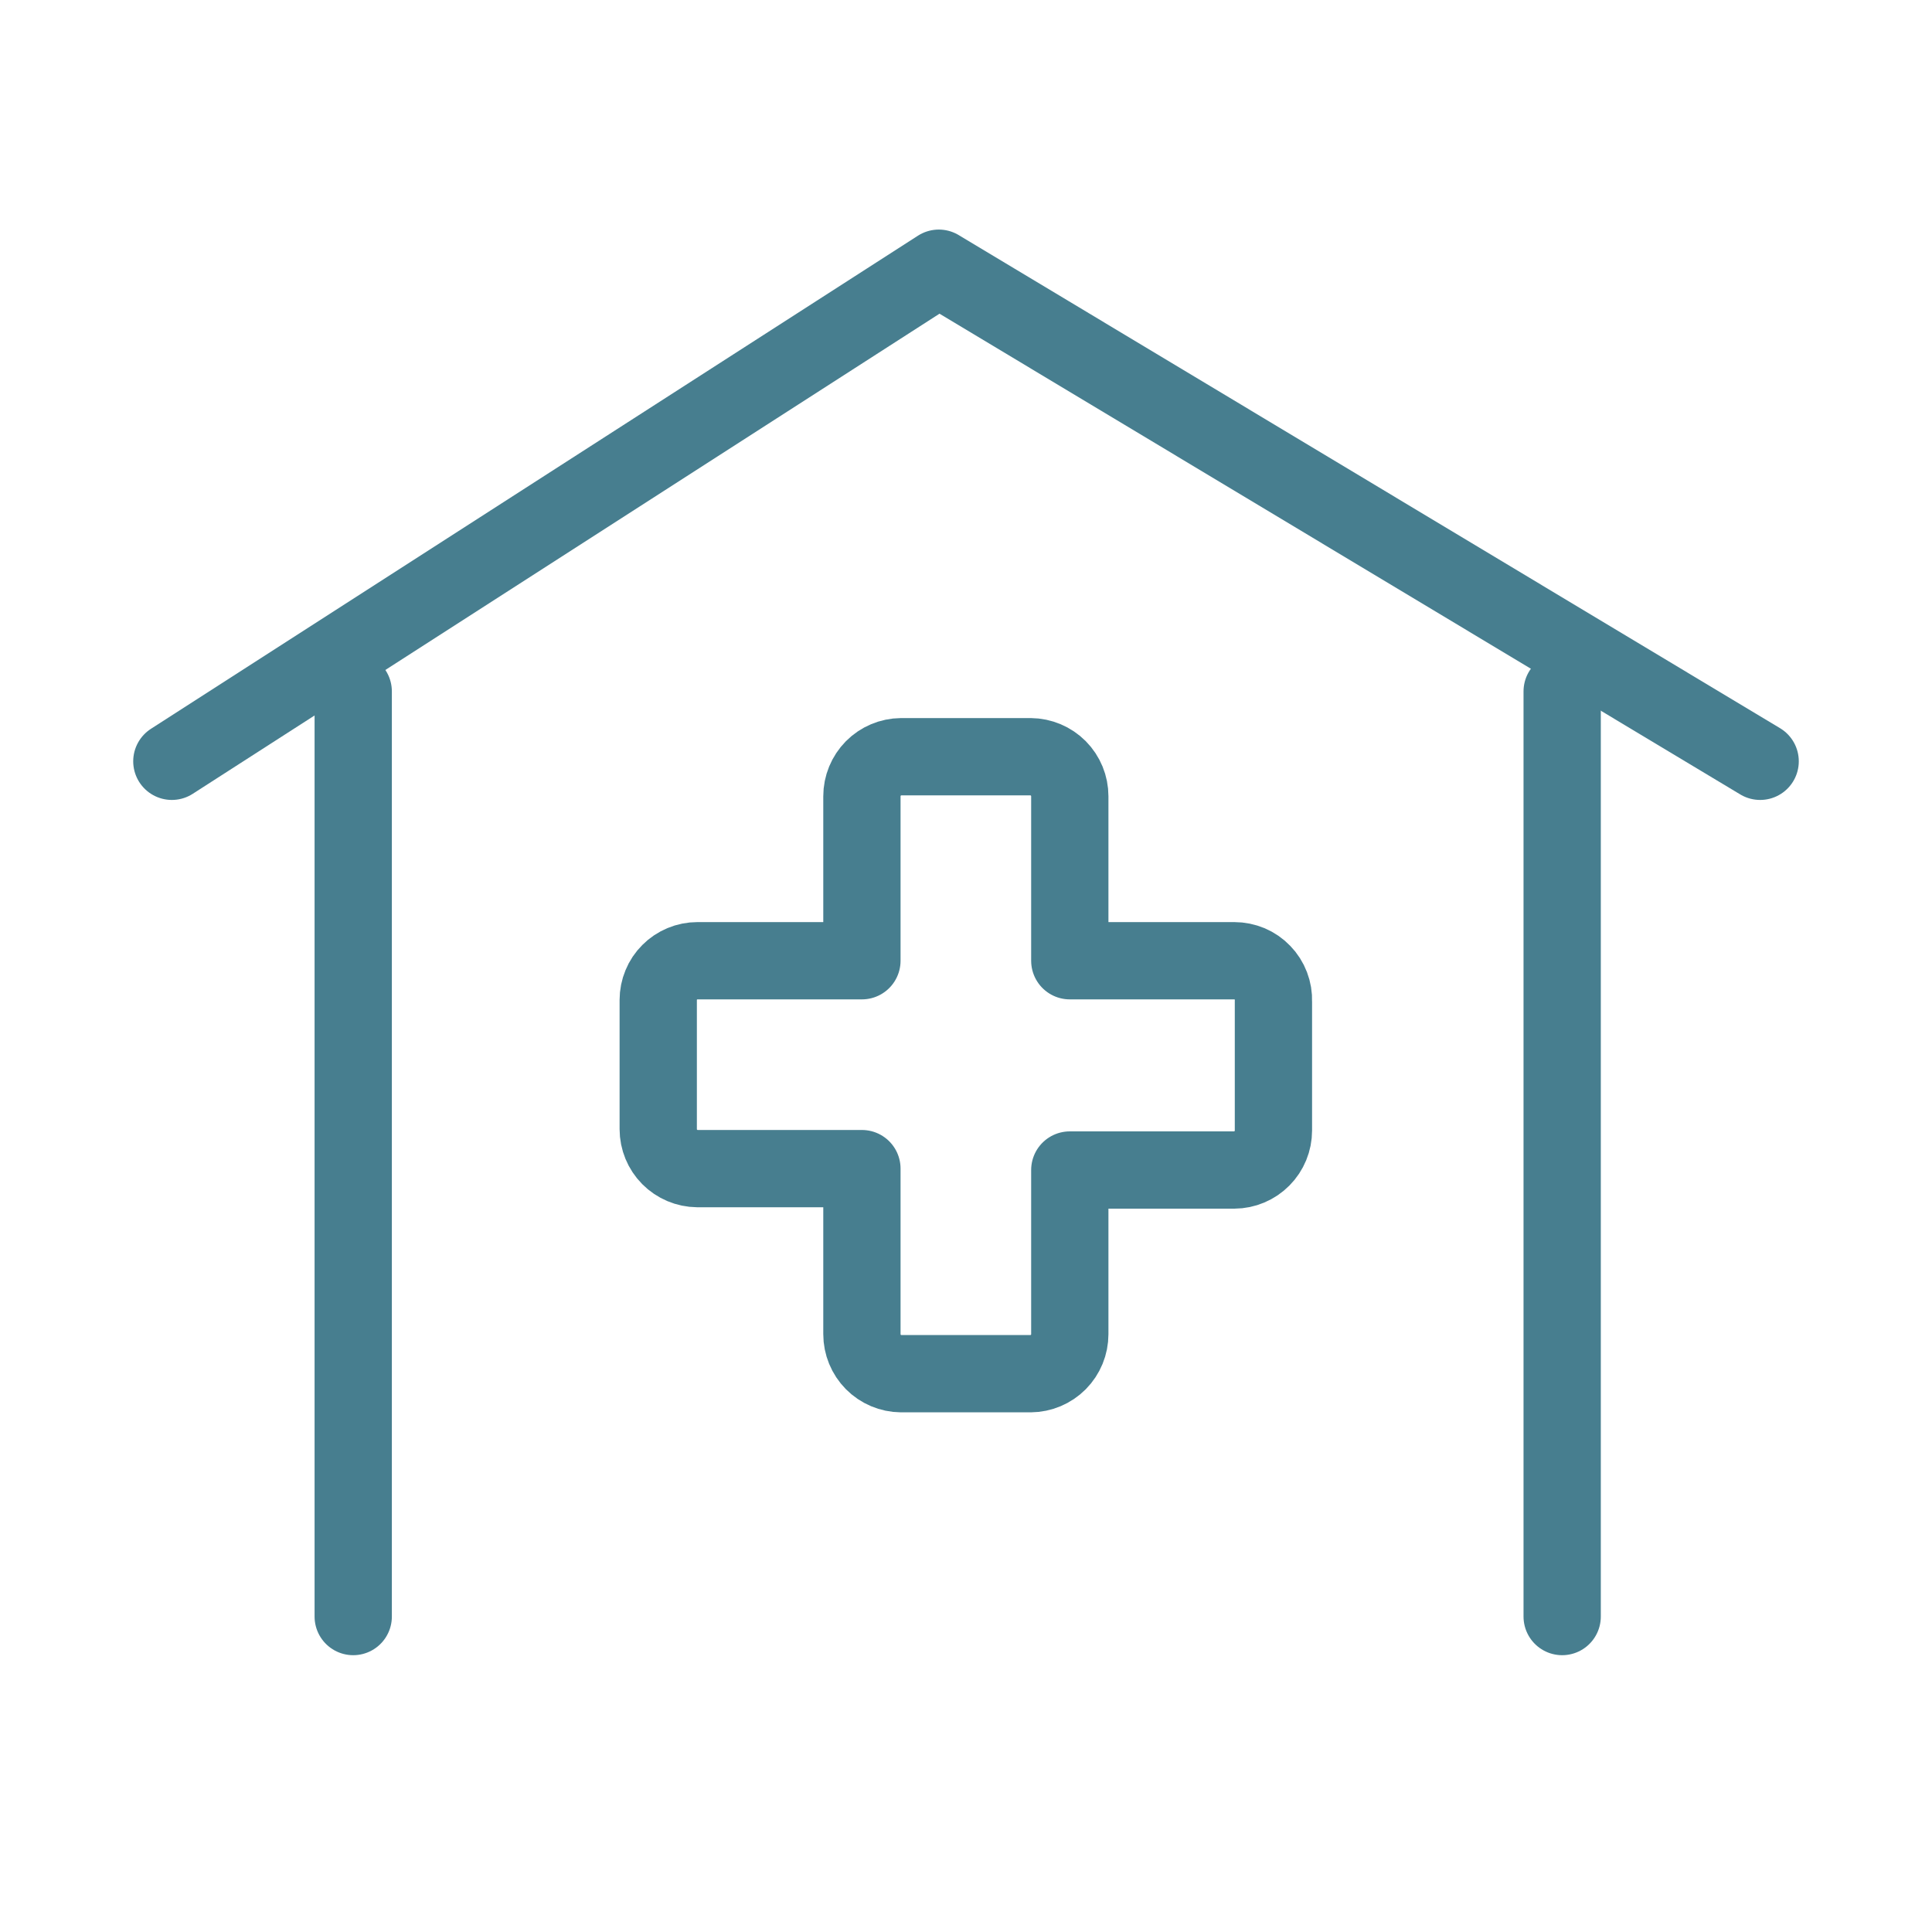
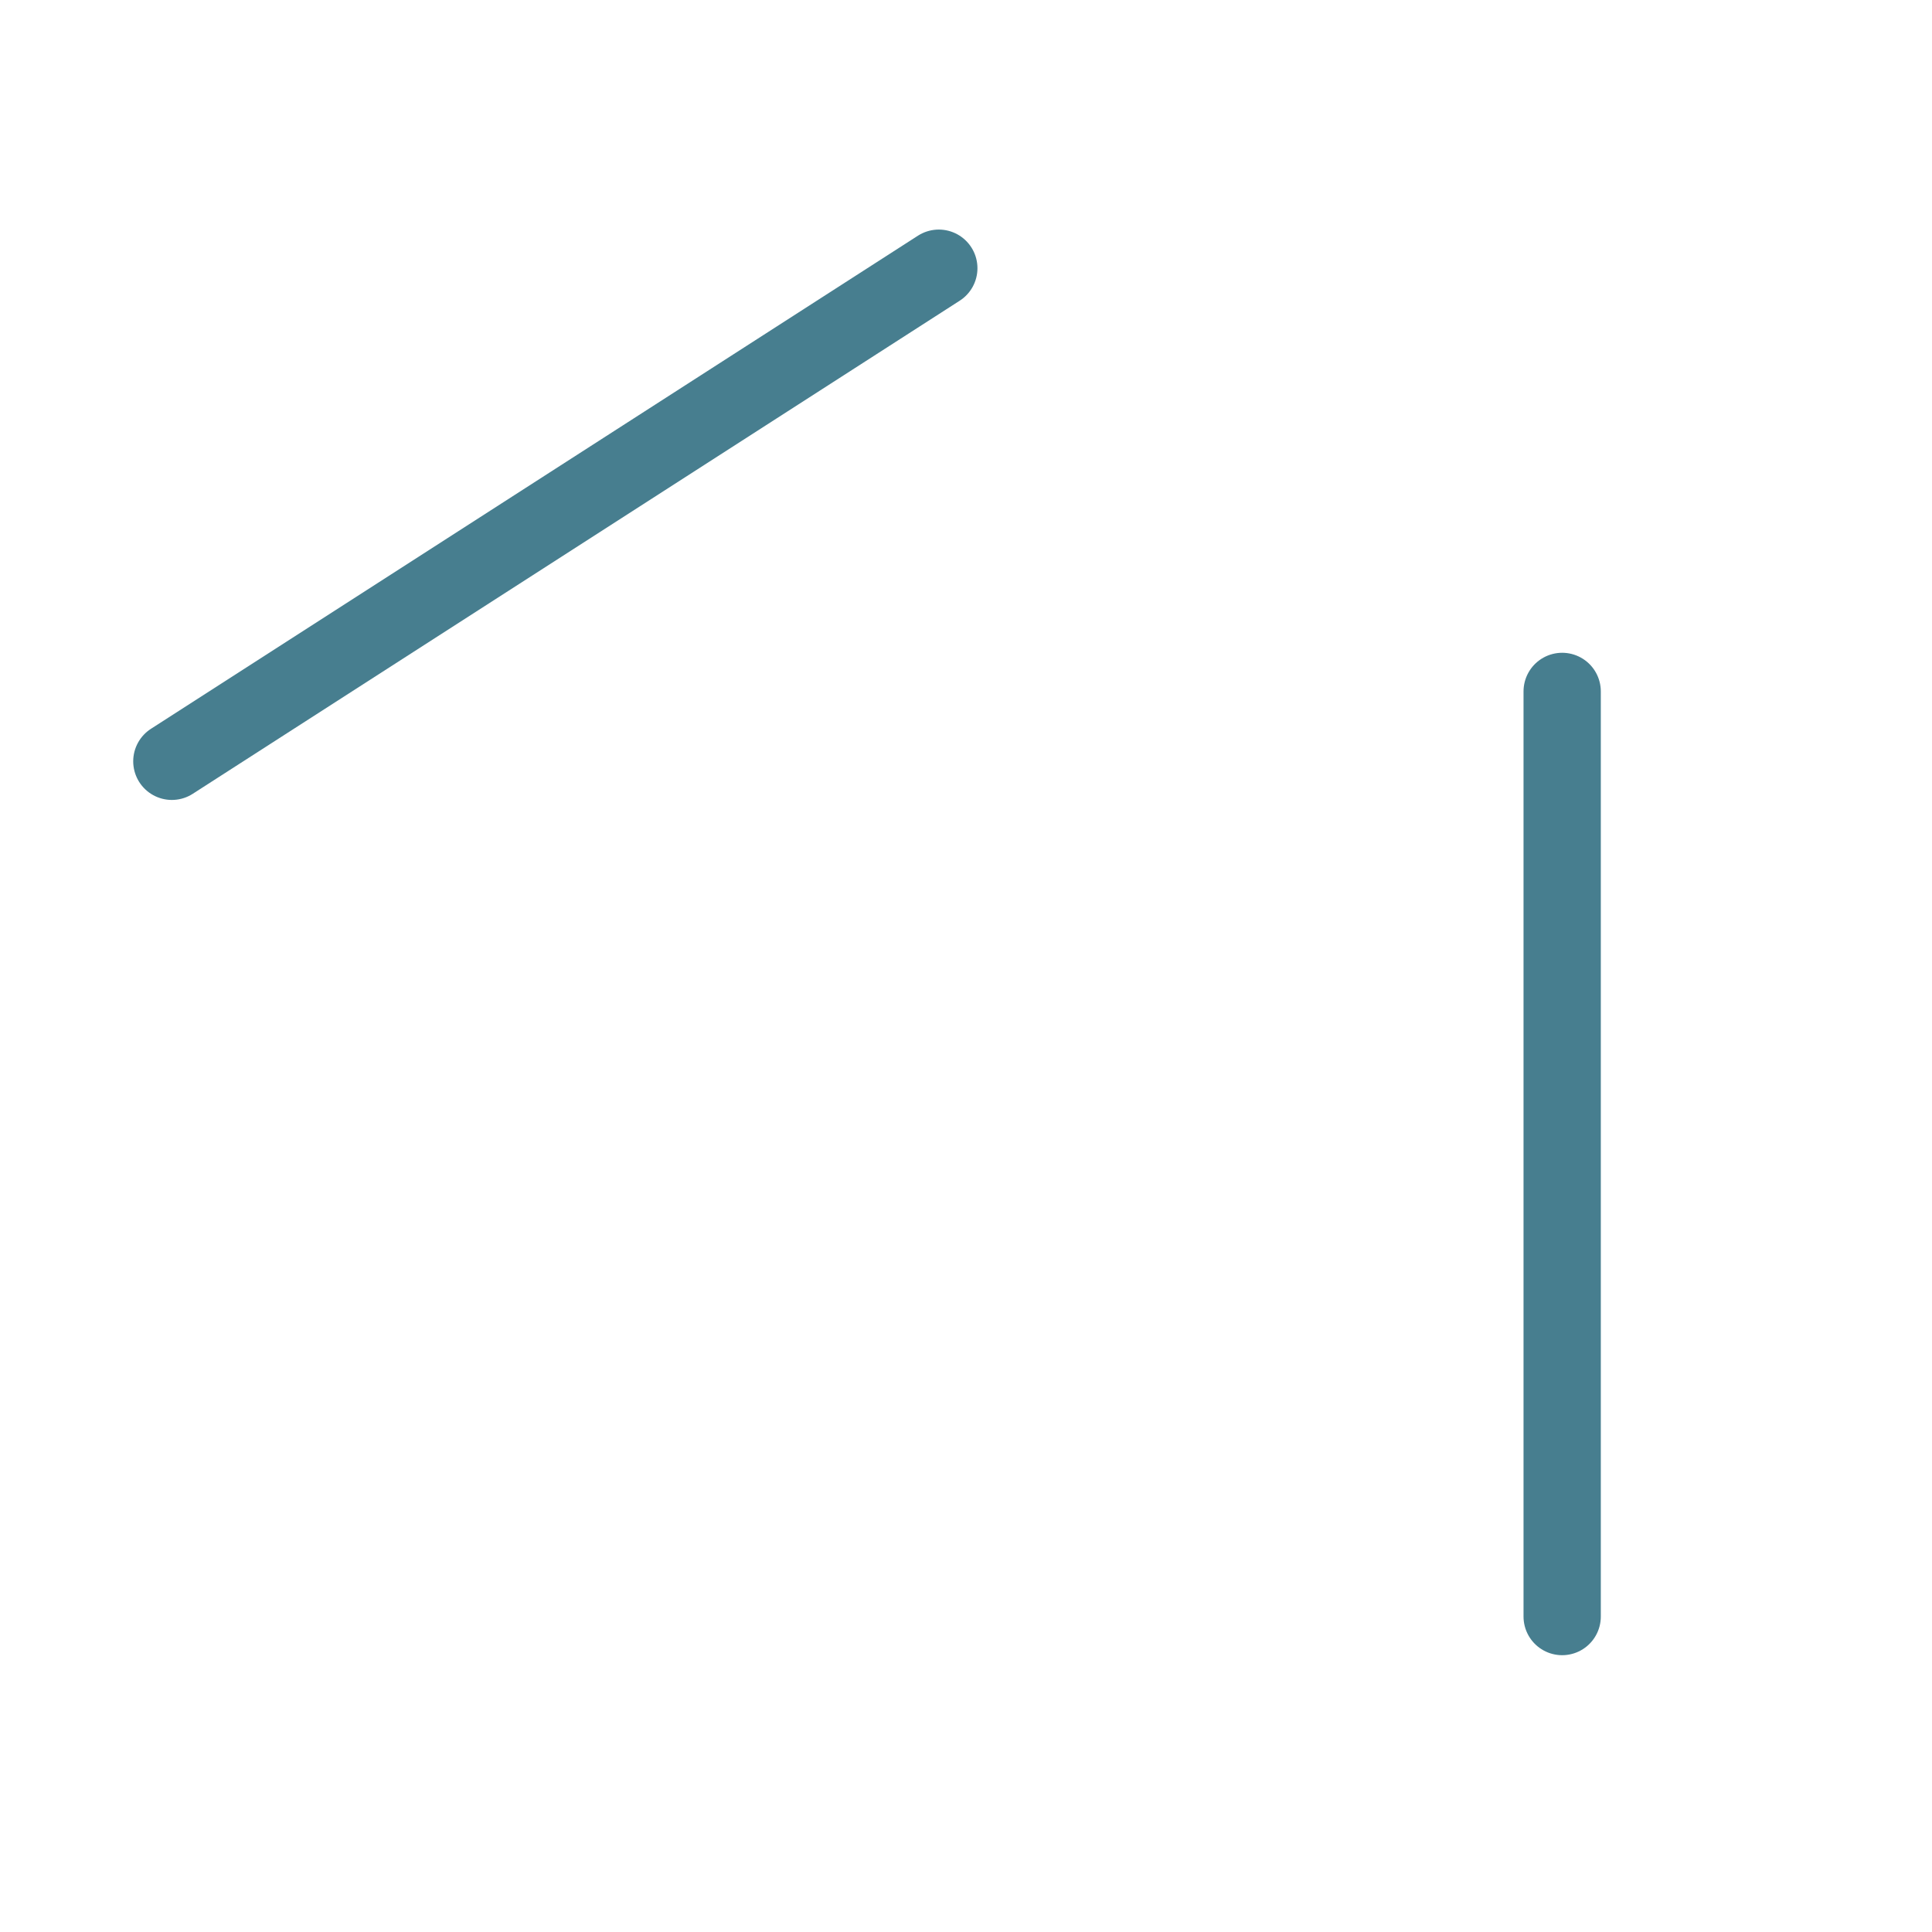
<svg xmlns="http://www.w3.org/2000/svg" width="40" height="40" viewBox="0 0 40 40" fill="none">
-   <path d="M7.313 33.469V14.315" stroke="#477E8F" stroke-width="1.6" stroke-linecap="round" stroke-linejoin="round" />
  <path d="M32.343 14.315V33.469" stroke="#477E8F" stroke-width="1.6" stroke-linecap="round" stroke-linejoin="round" />
-   <path d="M3.558 15.762L19.437 5.553L36.442 15.762" stroke="#477E8F" stroke-width="1.6" stroke-linecap="round" stroke-linejoin="round" />
-   <path d="M25.554 19.891H22.149V16.486C22.149 16.27 22.064 16.063 21.912 15.909C21.76 15.756 21.553 15.669 21.338 15.667H18.656C18.44 15.669 18.234 15.756 18.082 15.909C17.93 16.063 17.845 16.27 17.845 16.486V19.891H14.439C14.333 19.891 14.227 19.912 14.129 19.953C14.03 19.994 13.941 20.053 13.866 20.129C13.79 20.204 13.73 20.293 13.69 20.392C13.649 20.49 13.628 20.596 13.628 20.702V23.377C13.628 23.593 13.713 23.8 13.865 23.953C14.017 24.106 14.223 24.193 14.439 24.195H17.845V27.622C17.845 27.838 17.93 28.045 18.082 28.199C18.234 28.352 18.44 28.439 18.656 28.441H21.338C21.553 28.439 21.76 28.352 21.912 28.199C22.064 28.045 22.149 27.838 22.149 27.622V24.224H25.554C25.77 24.223 25.976 24.135 26.128 23.982C26.28 23.829 26.365 23.622 26.365 23.406V20.731C26.369 20.622 26.351 20.514 26.312 20.412C26.273 20.31 26.214 20.217 26.138 20.139C26.063 20.06 25.972 19.998 25.872 19.955C25.771 19.913 25.663 19.891 25.554 19.891V19.891Z" stroke="#477E8F" stroke-width="1.6" stroke-linecap="round" stroke-linejoin="round" />
+   <path d="M3.558 15.762L19.437 5.553" stroke="#477E8F" stroke-width="1.6" stroke-linecap="round" stroke-linejoin="round" />
</svg>